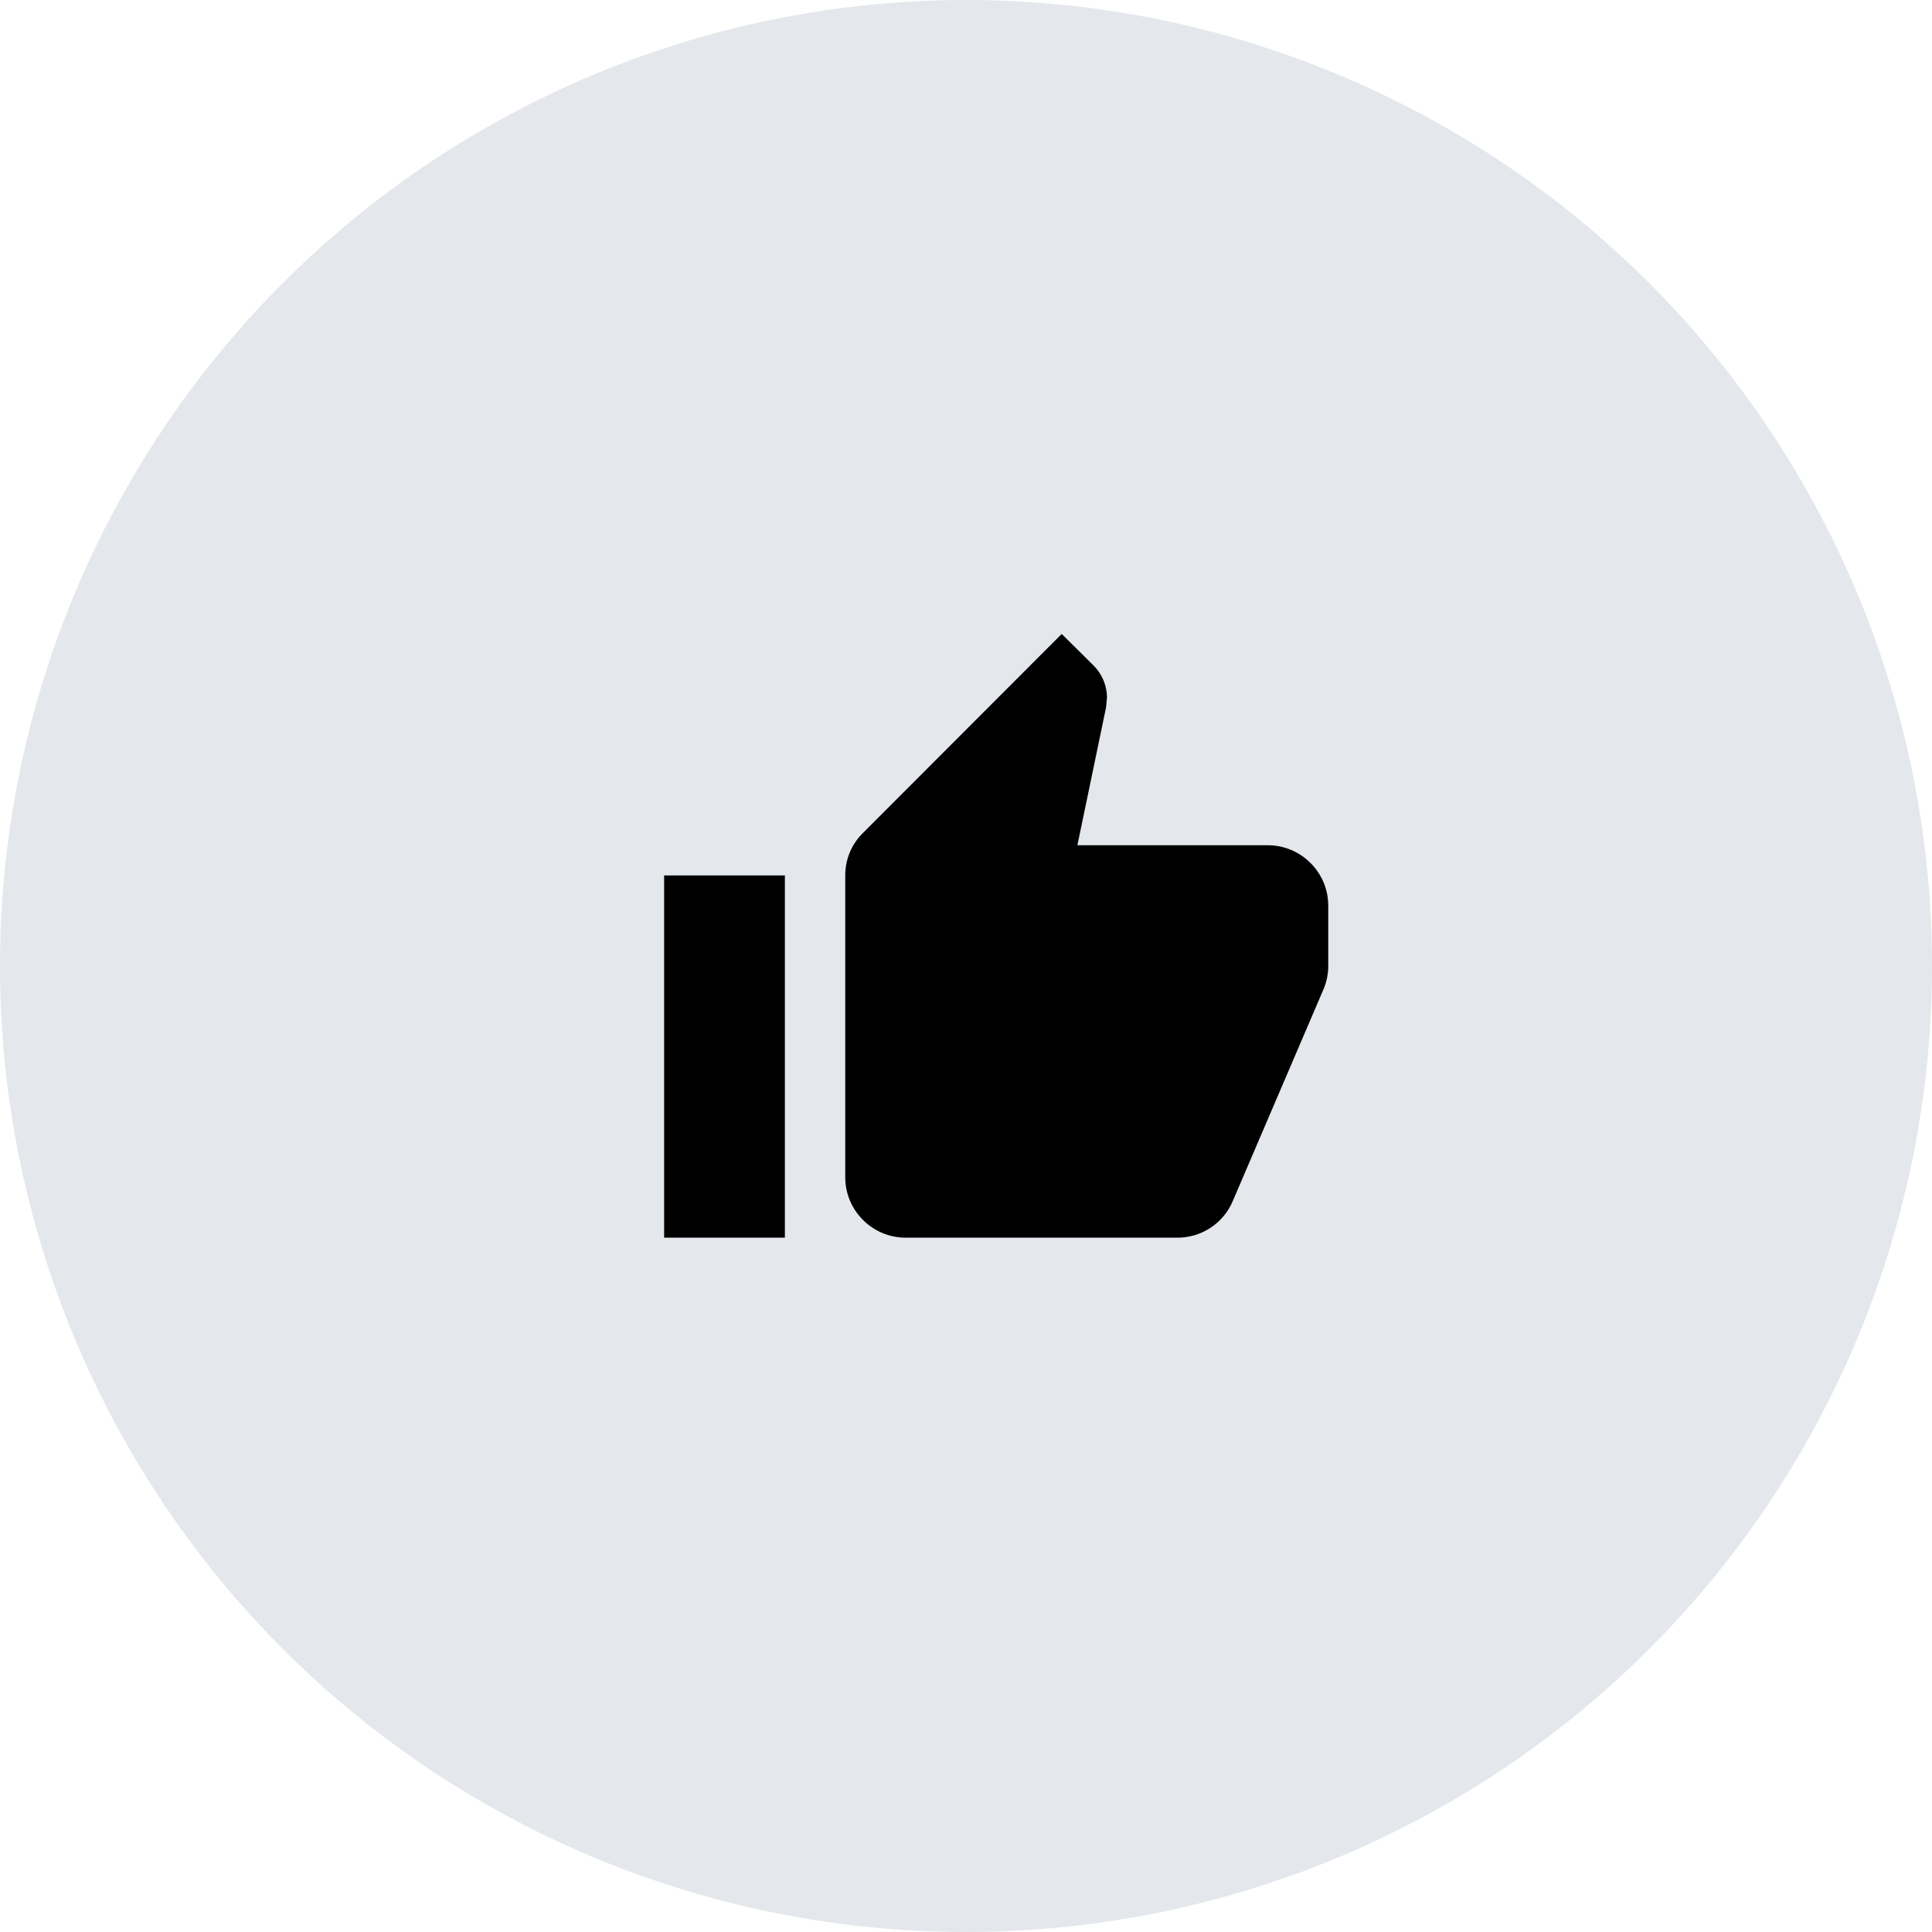
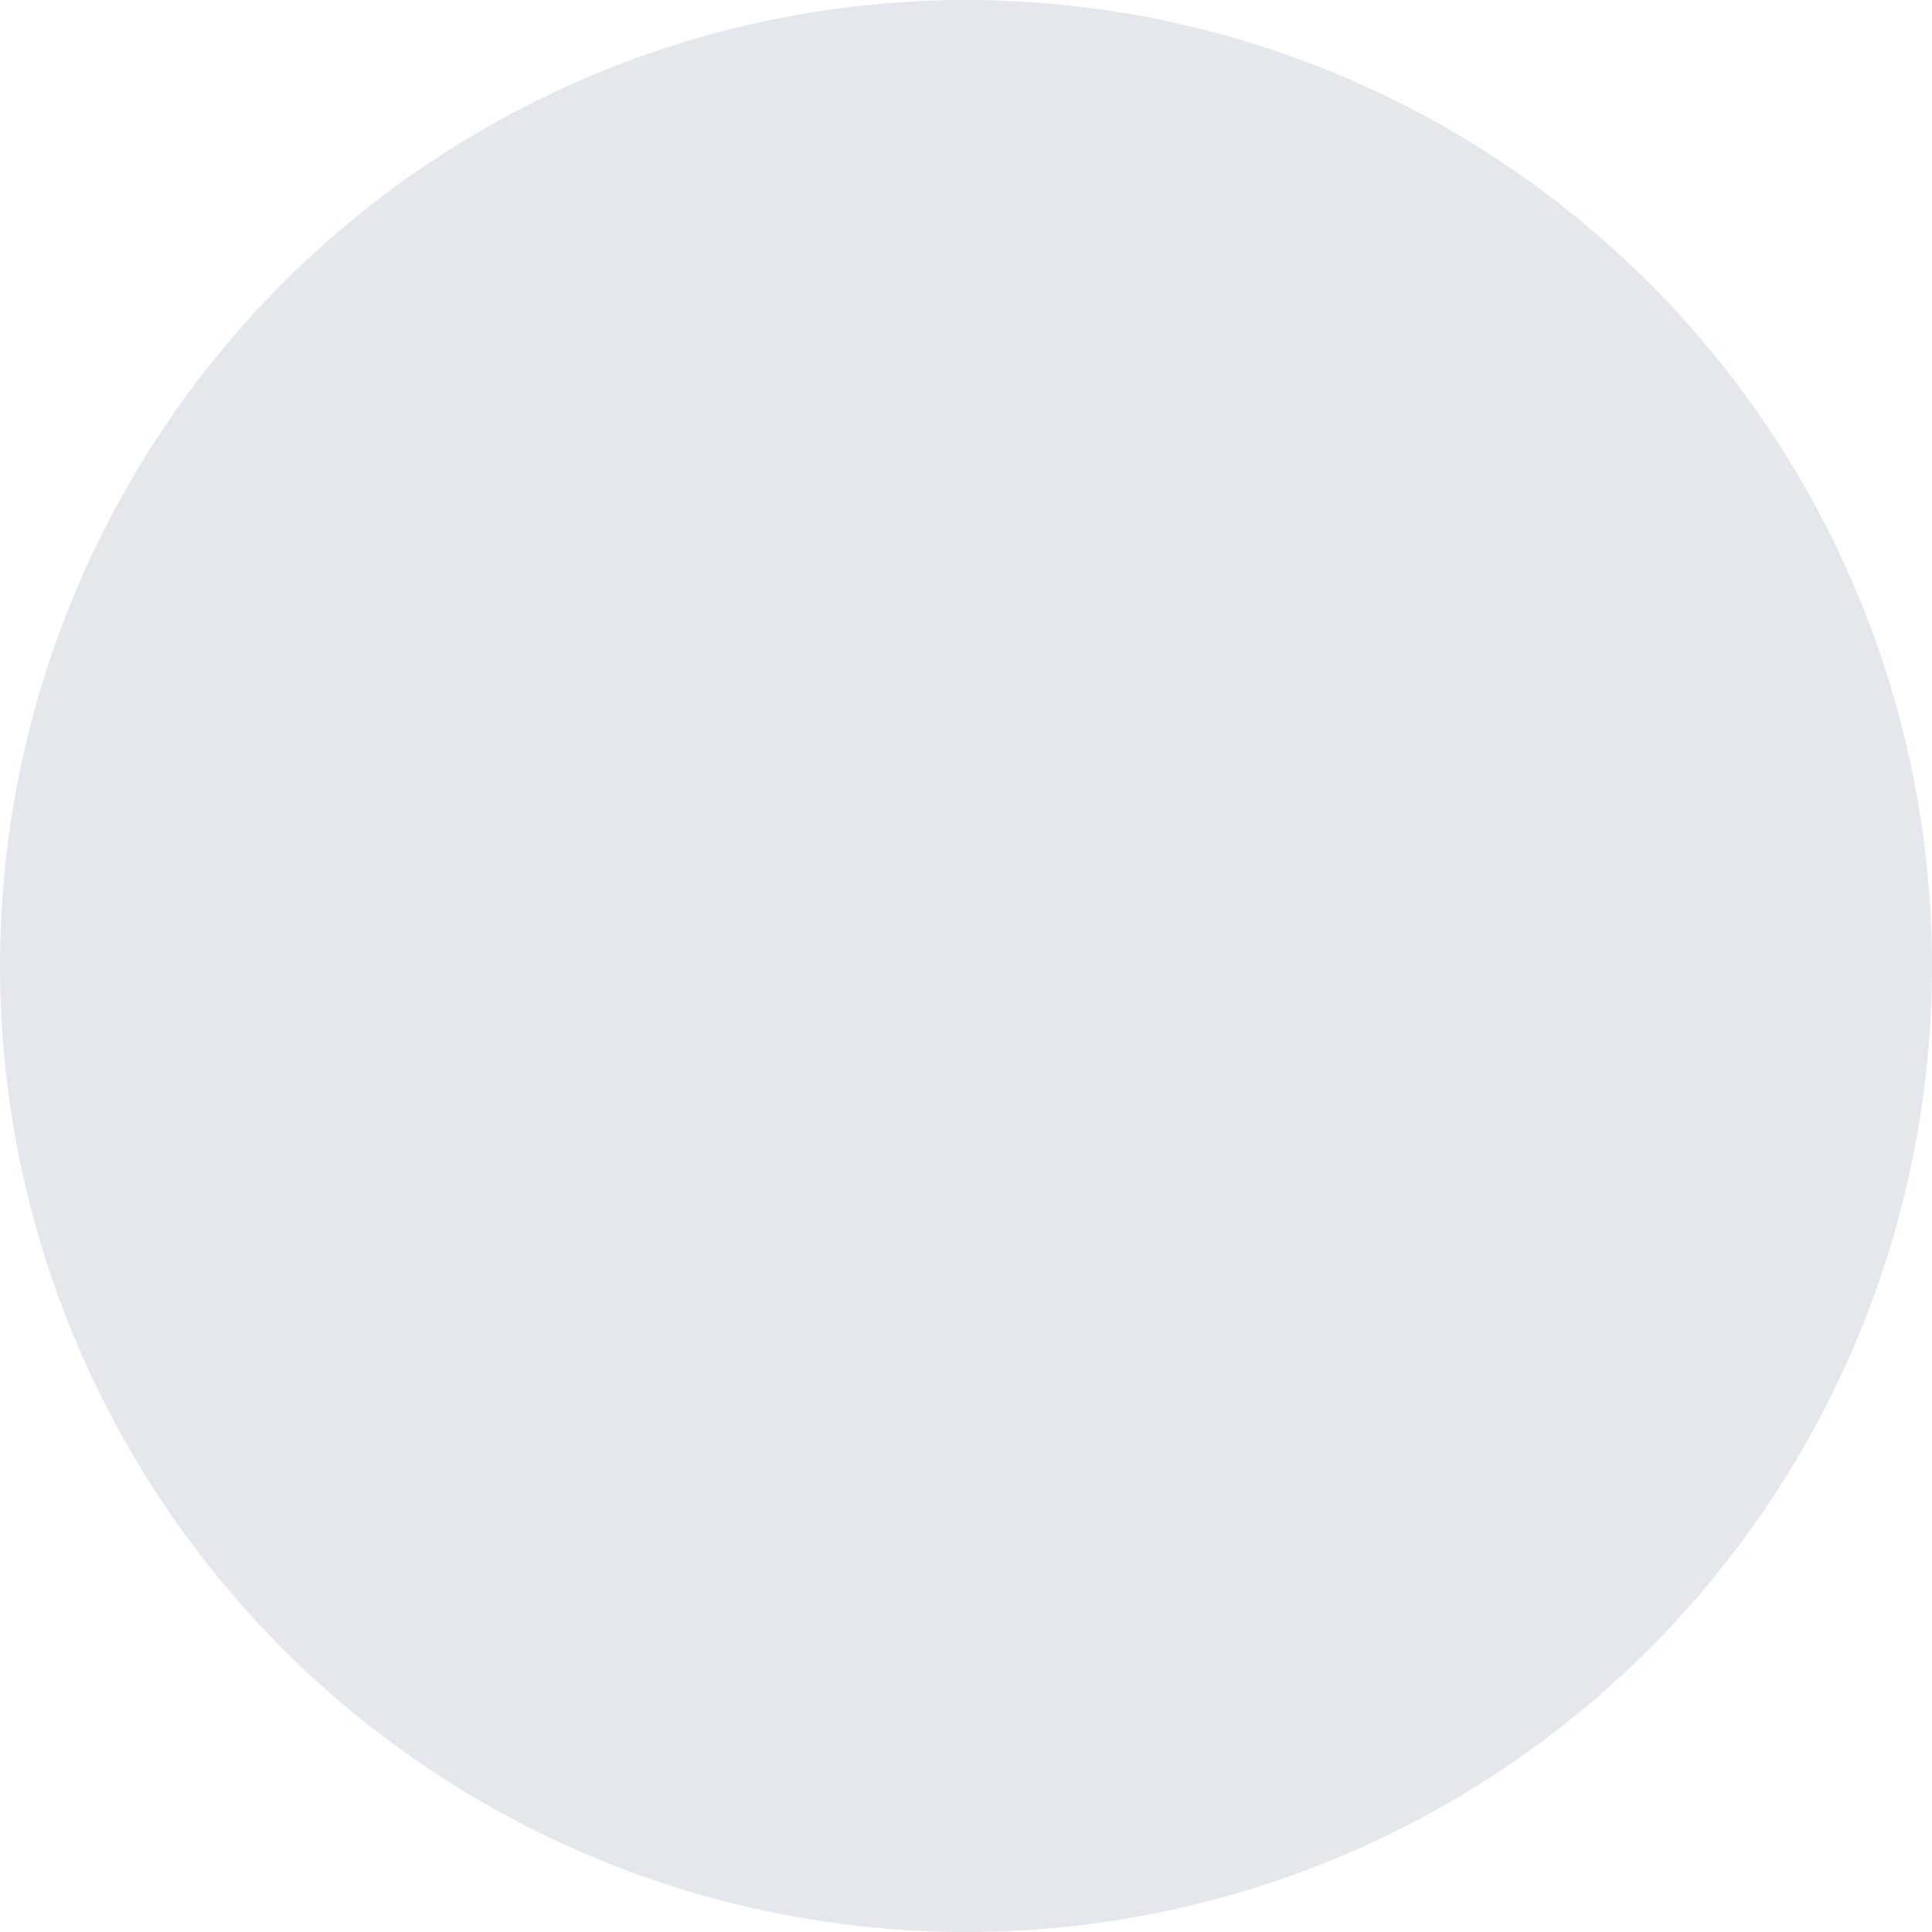
<svg xmlns="http://www.w3.org/2000/svg" width="64" height="64" viewBox="0 0 64 64" fill="none">
  <circle cx="32" cy="32" r="32" fill="#E4E7EC" />
-   <path d="M22 41H26V29H22V41ZM44 30C44 28.9 43.1 28 42 28H35.69L36.64 23.43L36.67 23.11C36.67 22.7 36.5 22.32 36.23 22.05L35.17 21L28.59 27.59C28.22 27.95 28 28.45 28 29V39C28 40.1 28.9 41 30 41H39C39.83 41 40.54 40.5 40.84 39.78L43.86 32.73C43.95 32.5 44 32.26 44 32V30Z" fill="black" />
</svg>